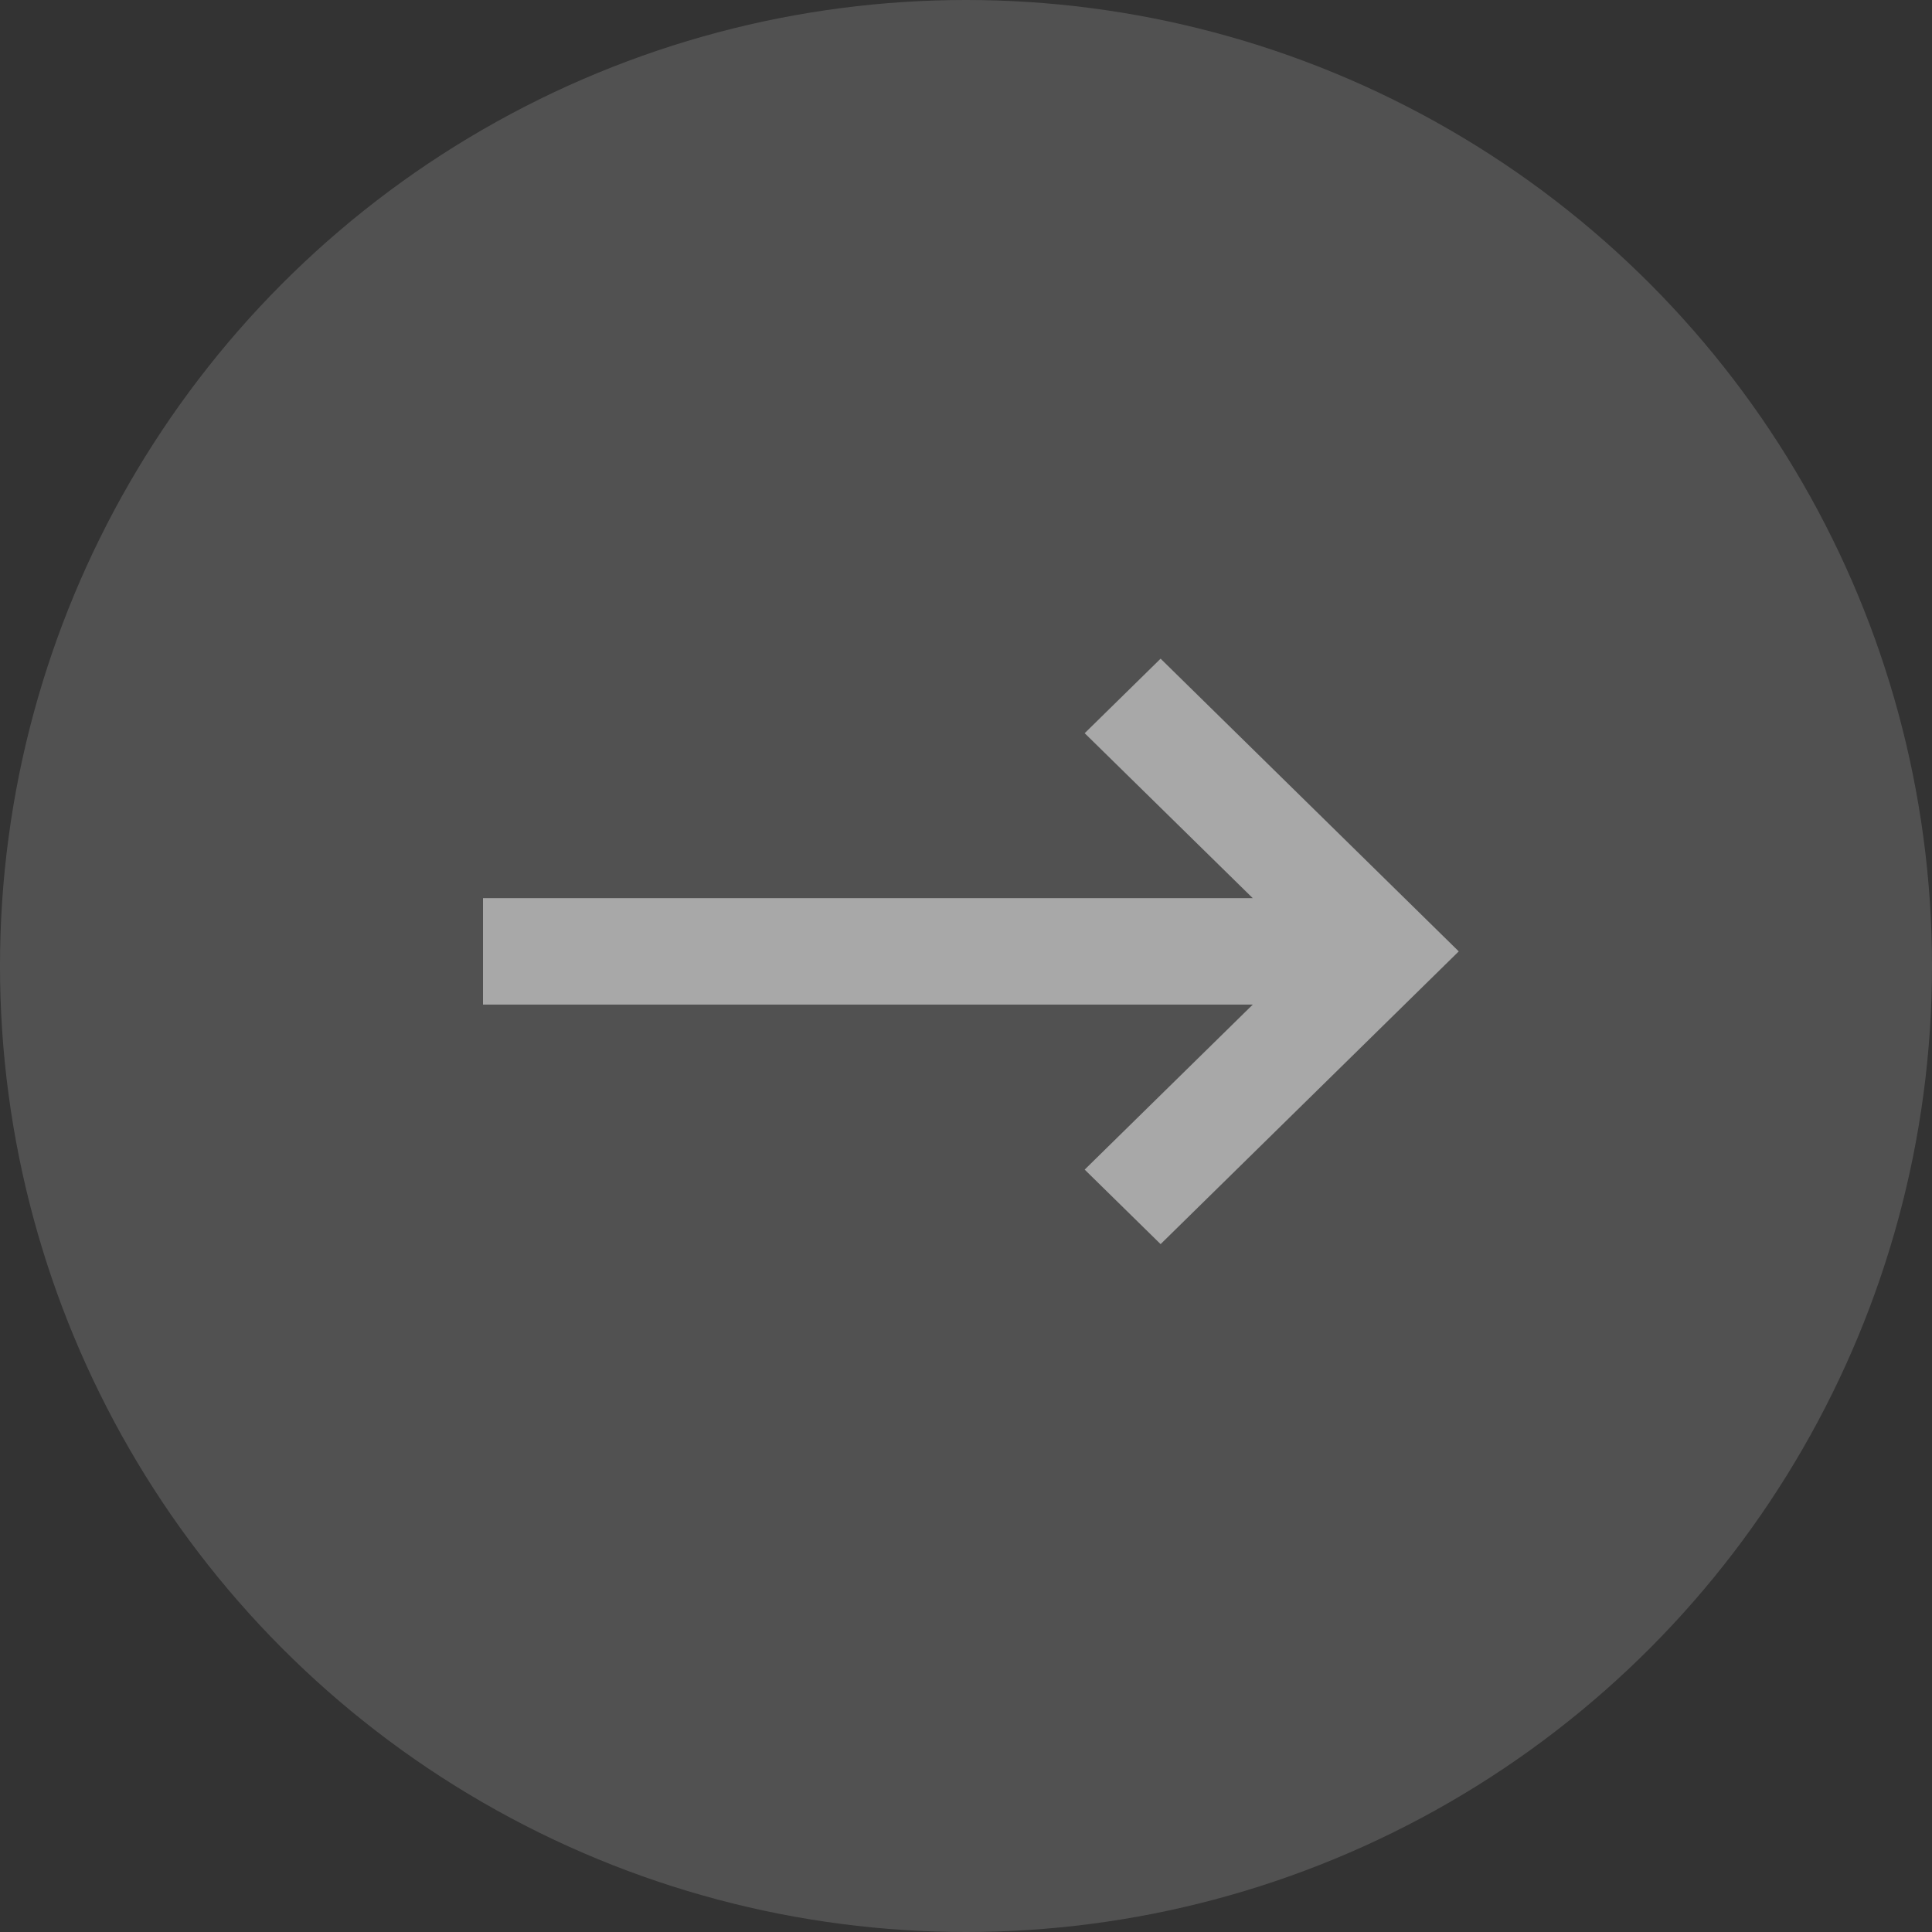
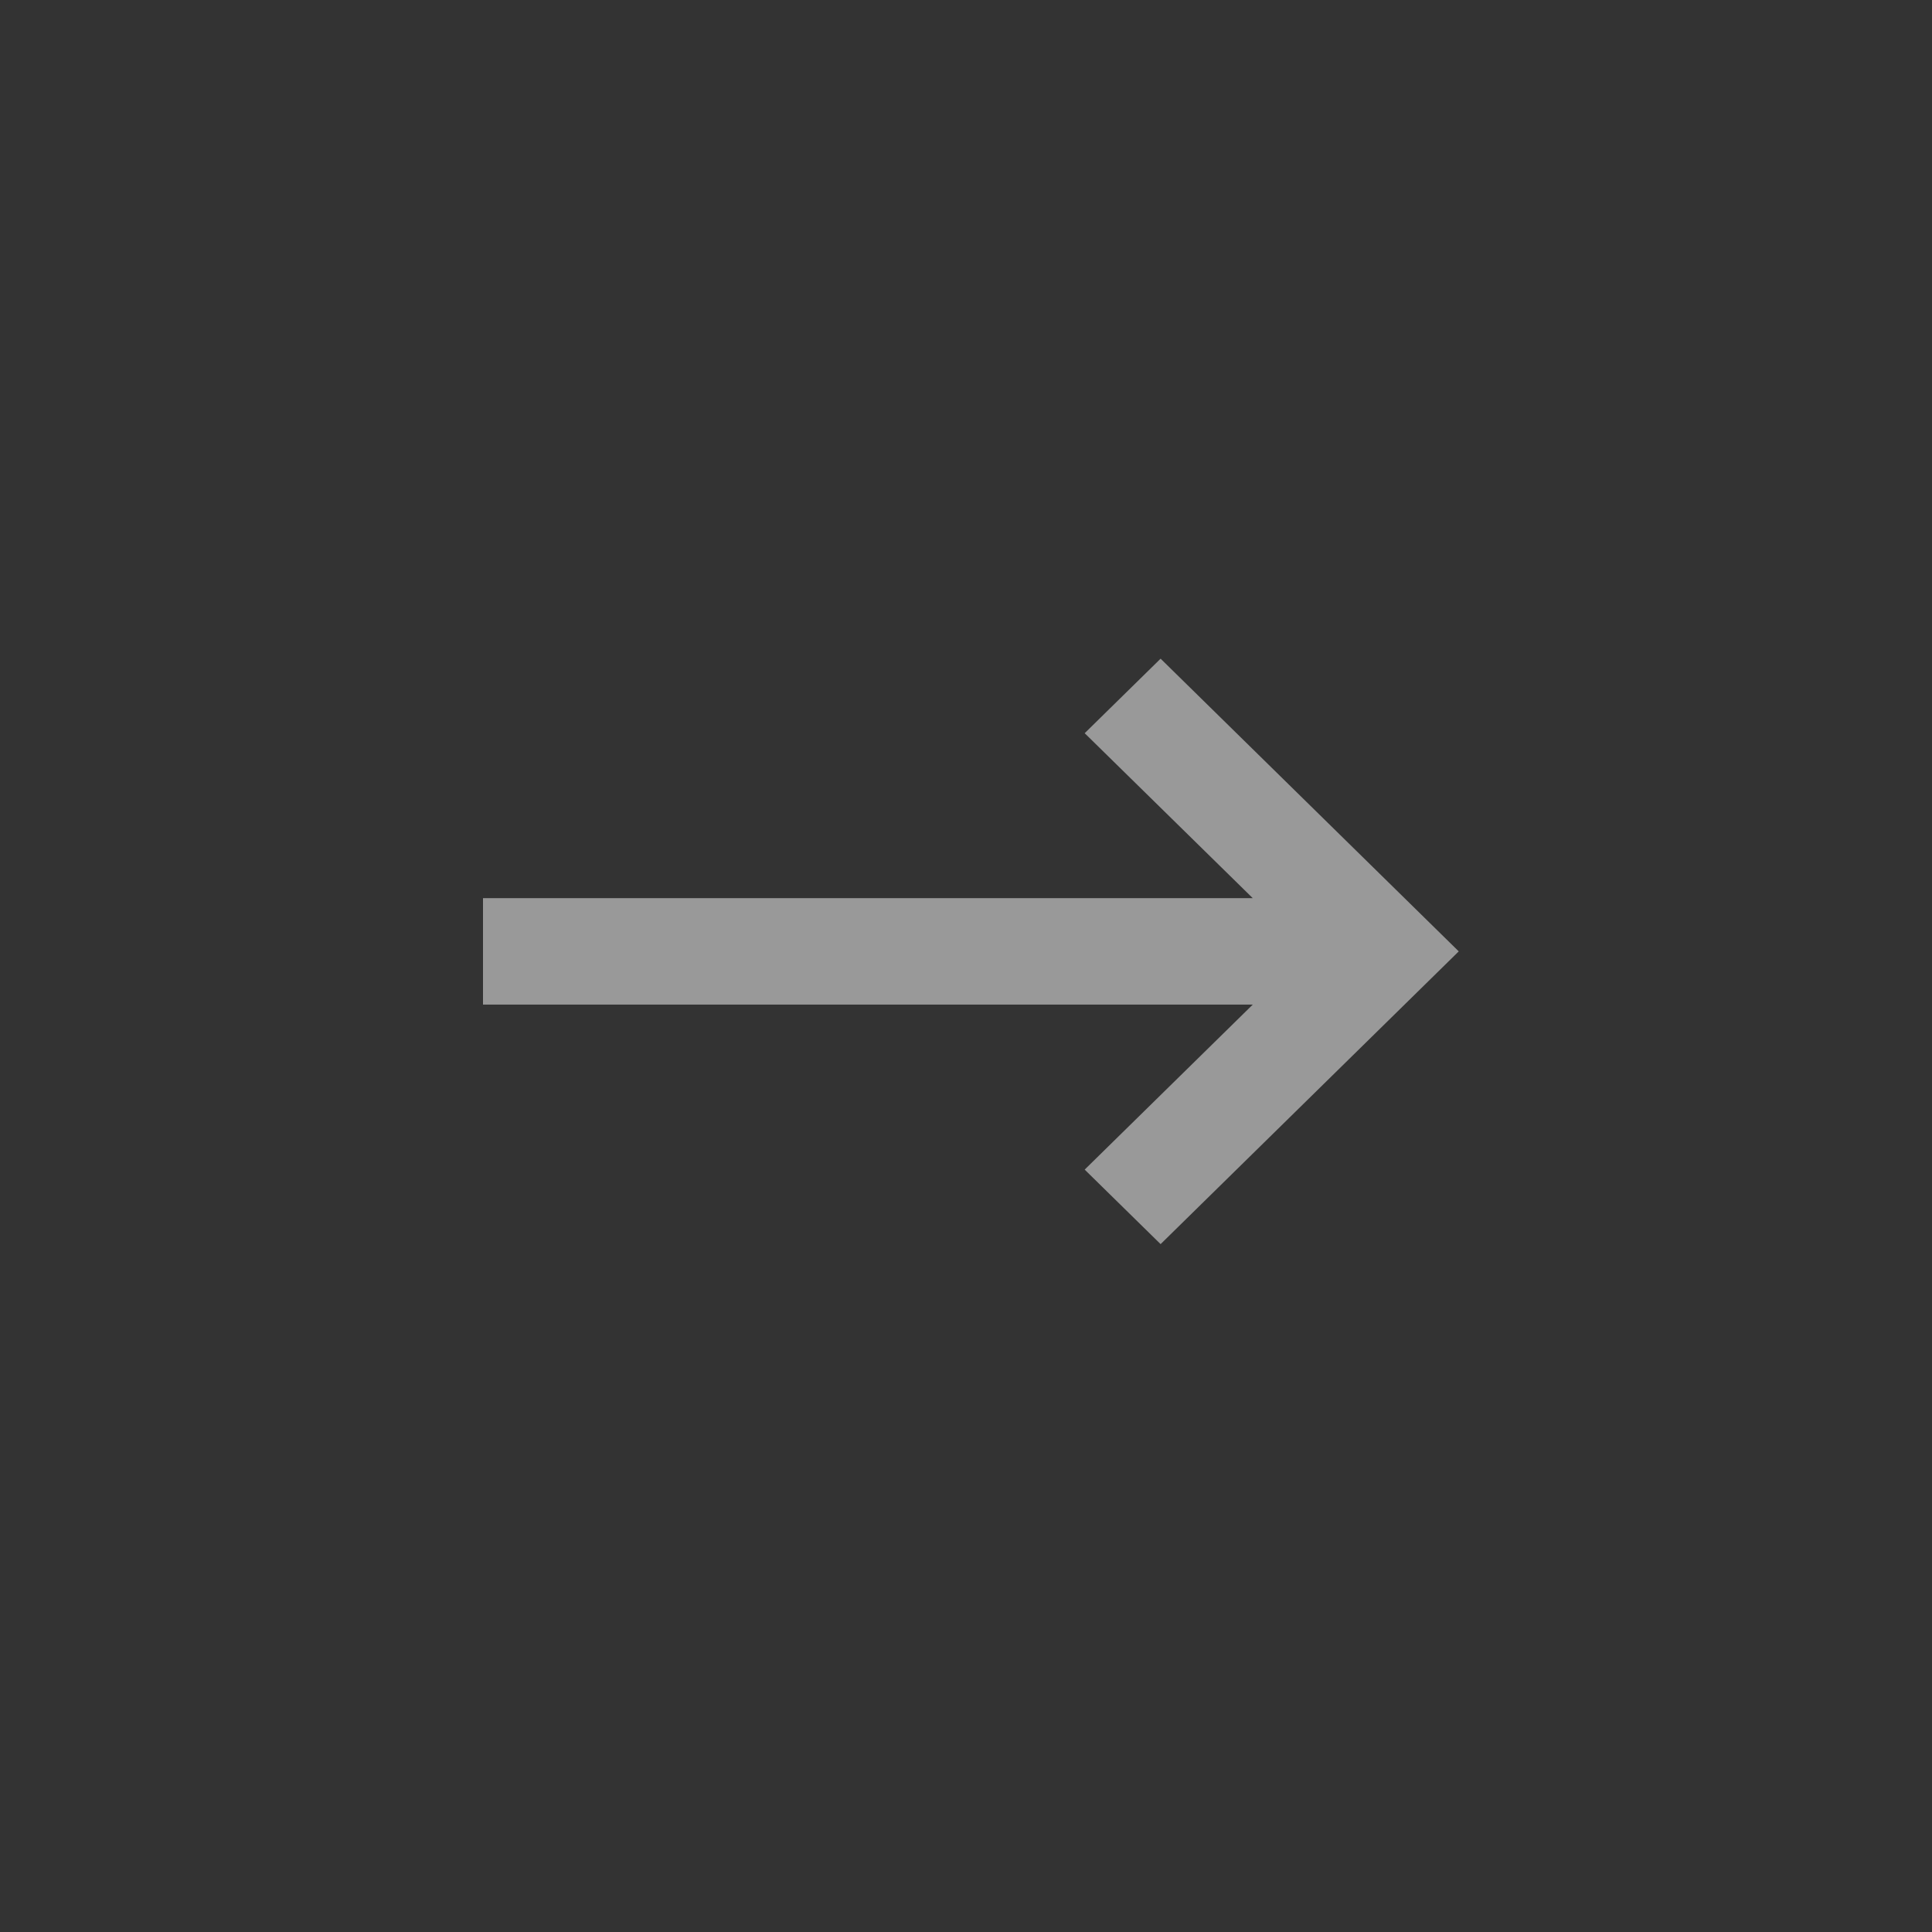
<svg xmlns="http://www.w3.org/2000/svg" width="44px" height="44px" viewBox="0 0 44 44" version="1.1">
  <rect x="0" y="0" width="44" height="44" fill="#333333" stroke="none" />
  <title>编组 5</title>
  <g id="页面-1" stroke="none" stroke-width="1" fill="none" fill-rule="evenodd">
    <g id="中心官网（最终版）-" transform="translate(-1325, -1888)" fill="#FFFFFF">
      <g id="国家大学生就业服务平台" transform="translate(0, 1820)">
        <g id="编组-6" transform="translate(675, 53)">
          <g id="编组-5" transform="translate(650, 15)">
            <g id="编组" opacity="0.5" transform="translate(22.111, 21.667) scale(-1, -1) translate(-22.111, -21.667) translate(11, 15)" fill-rule="nonzero">
              <polygon id="路径" points="4.691 5.455 22.222 5.455 22.222 7.879 4.691 7.879 8.519 11.636 6.79 13.333 0 6.667 6.79 0 8.519 1.697" />
            </g>
-             <circle id="椭圆形" opacity="0.15" cx="22" cy="22" r="22" />
          </g>
        </g>
      </g>
    </g>
  </g>
</svg>